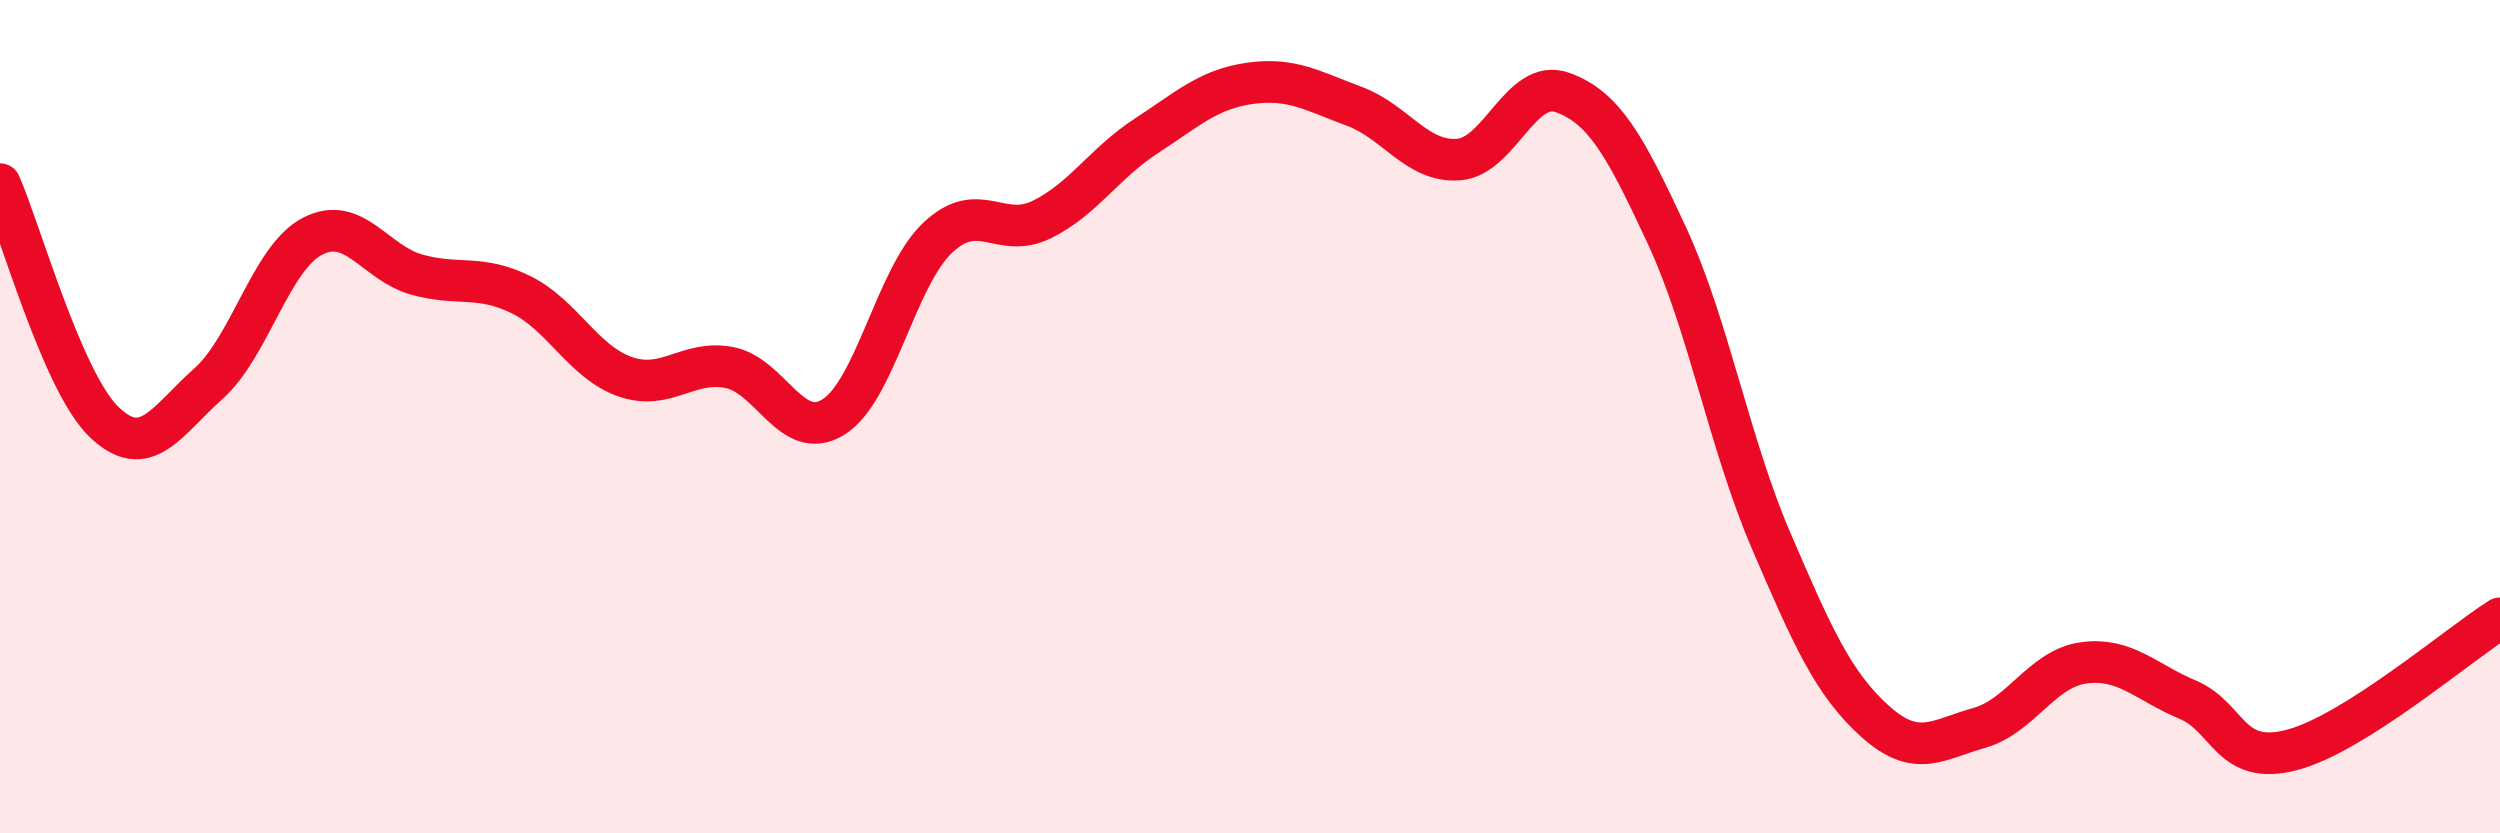
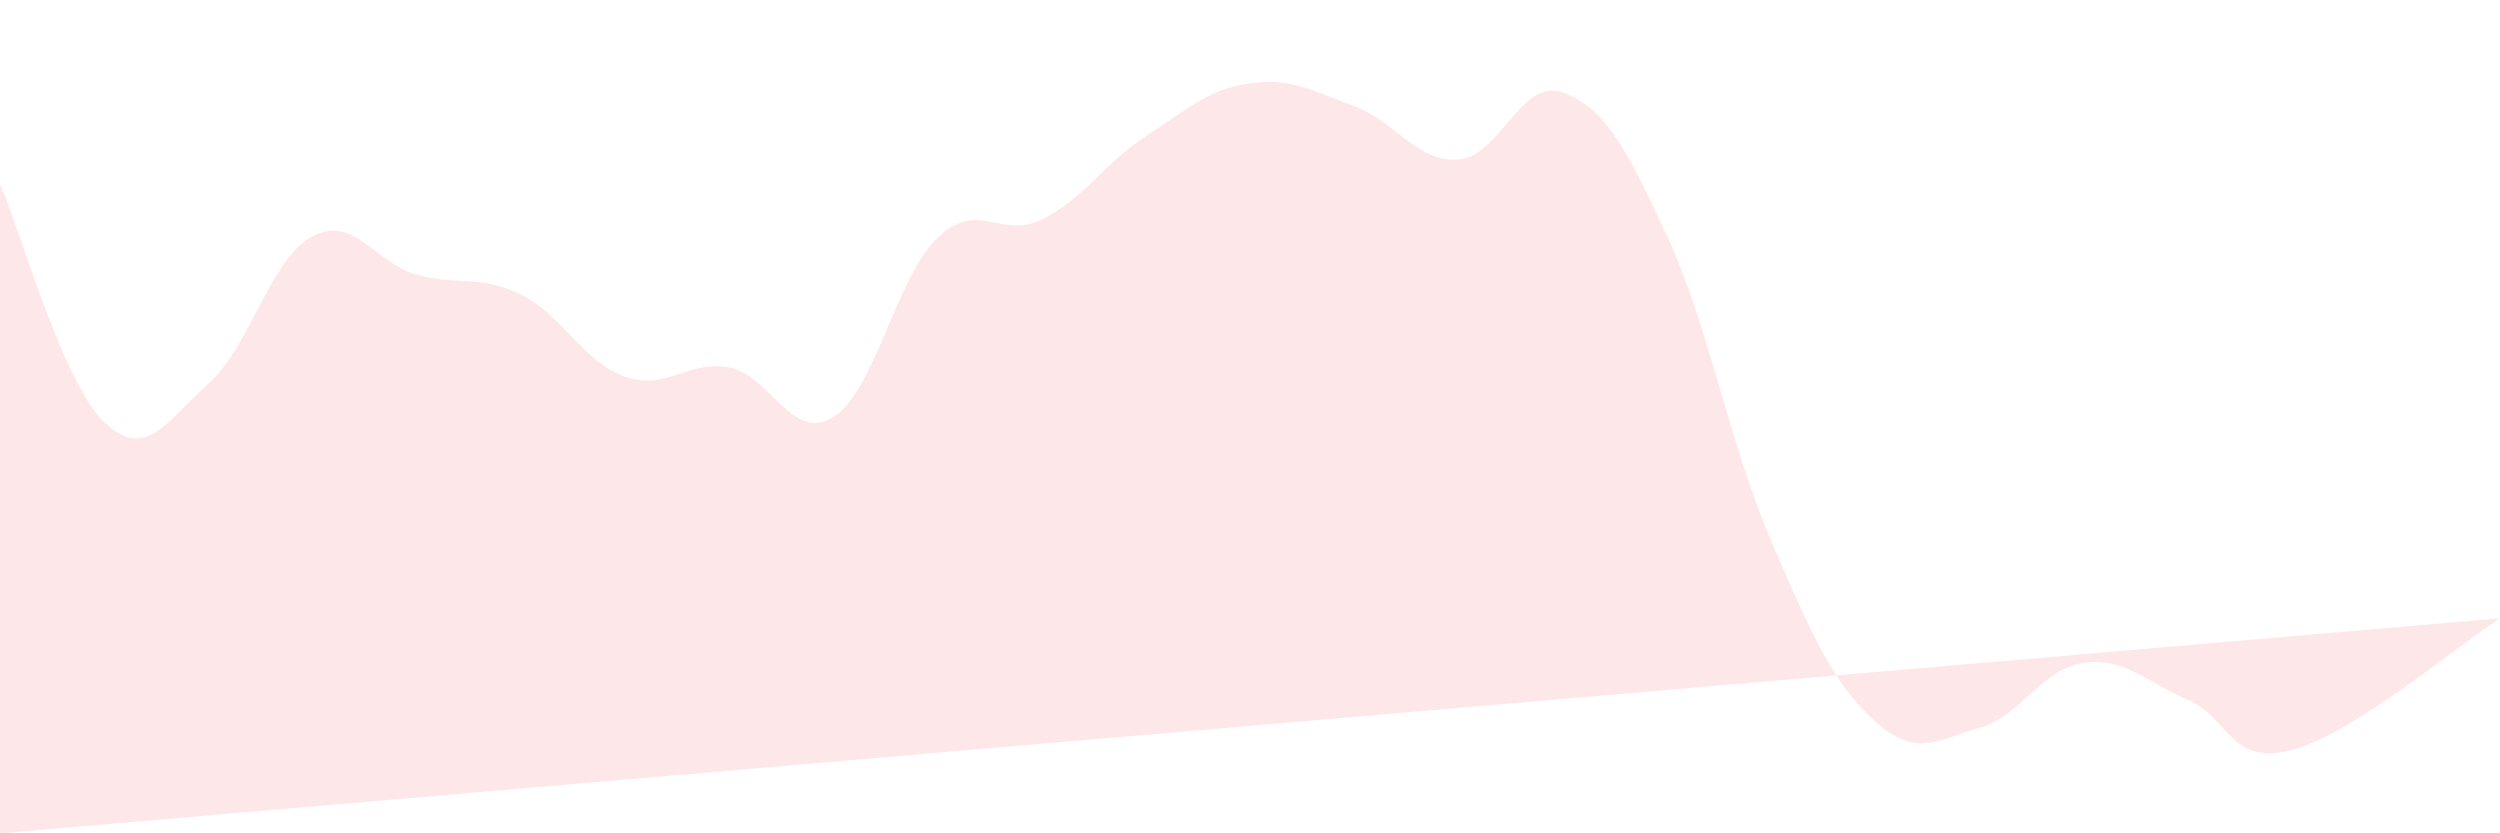
<svg xmlns="http://www.w3.org/2000/svg" width="60" height="20" viewBox="0 0 60 20">
-   <path d="M 0,4.42 C 0.5,5.56 1.5,9.17 2.5,10.13 C 3.5,11.09 4,10.1 5,9.21 C 6,8.32 6.5,6.19 7.5,5.67 C 8.5,5.15 9,6.31 10,6.59 C 11,6.87 11.5,6.58 12.5,7.07 C 13.5,7.56 14,8.69 15,9.04 C 16,9.39 16.5,8.63 17.5,8.82 C 18.5,9.01 19,10.63 20,10.01 C 21,9.39 21.5,6.66 22.5,5.71 C 23.5,4.76 24,5.76 25,5.27 C 26,4.78 26.5,3.92 27.5,3.27 C 28.5,2.62 29,2.14 30,2 C 31,1.86 31.5,2.18 32.5,2.55 C 33.5,2.92 34,3.9 35,3.83 C 36,3.76 36.5,1.86 37.5,2.22 C 38.5,2.58 39,3.49 40,5.64 C 41,7.79 41.5,10.63 42.5,12.96 C 43.5,15.29 44,16.41 45,17.31 C 46,18.21 46.5,17.75 47.5,17.47 C 48.5,17.19 49,16.05 50,15.91 C 51,15.77 51.5,16.37 52.5,16.79 C 53.5,17.21 53.5,18.39 55,18 C 56.5,17.61 59,15.47 60,14.84L60 20L0 20Z" fill="#EB0A25" opacity="0.1" stroke-linecap="round" stroke-linejoin="round" />
-   <path d="M 0,4.42 C 0.5,5.56 1.5,9.17 2.5,10.13 C 3.5,11.09 4,10.1 5,9.21 C 6,8.32 6.5,6.19 7.5,5.67 C 8.5,5.15 9,6.31 10,6.59 C 11,6.87 11.5,6.58 12.5,7.07 C 13.5,7.56 14,8.69 15,9.04 C 16,9.39 16.5,8.63 17.5,8.82 C 18.5,9.01 19,10.63 20,10.01 C 21,9.39 21.5,6.66 22.5,5.71 C 23.5,4.76 24,5.76 25,5.27 C 26,4.78 26.5,3.92 27.5,3.27 C 28.5,2.62 29,2.14 30,2 C 31,1.86 31.5,2.18 32.5,2.55 C 33.5,2.92 34,3.9 35,3.83 C 36,3.76 36.5,1.86 37.5,2.22 C 38.5,2.58 39,3.49 40,5.64 C 41,7.79 41.5,10.63 42.5,12.96 C 43.5,15.29 44,16.41 45,17.31 C 46,18.21 46.5,17.75 47.5,17.47 C 48.5,17.19 49,16.05 50,15.91 C 51,15.77 51.5,16.37 52.5,16.79 C 53.5,17.21 53.5,18.39 55,18 C 56.5,17.61 59,15.47 60,14.84" stroke="#EB0A25" stroke-width="1" fill="none" stroke-linecap="round" stroke-linejoin="round" />
+   <path d="M 0,4.42 C 0.5,5.56 1.5,9.17 2.5,10.13 C 3.5,11.09 4,10.1 5,9.21 C 6,8.32 6.5,6.19 7.5,5.67 C 8.5,5.15 9,6.31 10,6.59 C 11,6.87 11.5,6.58 12.5,7.07 C 13.5,7.56 14,8.69 15,9.04 C 16,9.39 16.5,8.63 17.5,8.82 C 18.5,9.01 19,10.63 20,10.01 C 21,9.39 21.5,6.66 22.5,5.71 C 23.5,4.76 24,5.76 25,5.27 C 26,4.78 26.5,3.92 27.5,3.27 C 28.5,2.62 29,2.14 30,2 C 31,1.86 31.5,2.18 32.5,2.55 C 33.5,2.92 34,3.9 35,3.83 C 36,3.76 36.5,1.86 37.5,2.22 C 38.5,2.58 39,3.49 40,5.64 C 41,7.79 41.5,10.63 42.5,12.96 C 43.5,15.29 44,16.41 45,17.31 C 46,18.21 46.5,17.75 47.5,17.47 C 48.5,17.19 49,16.05 50,15.91 C 51,15.77 51.5,16.37 52.5,16.79 C 53.5,17.21 53.5,18.39 55,18 C 56.5,17.61 59,15.47 60,14.84L0 20Z" fill="#EB0A25" opacity="0.1" stroke-linecap="round" stroke-linejoin="round" />
</svg>